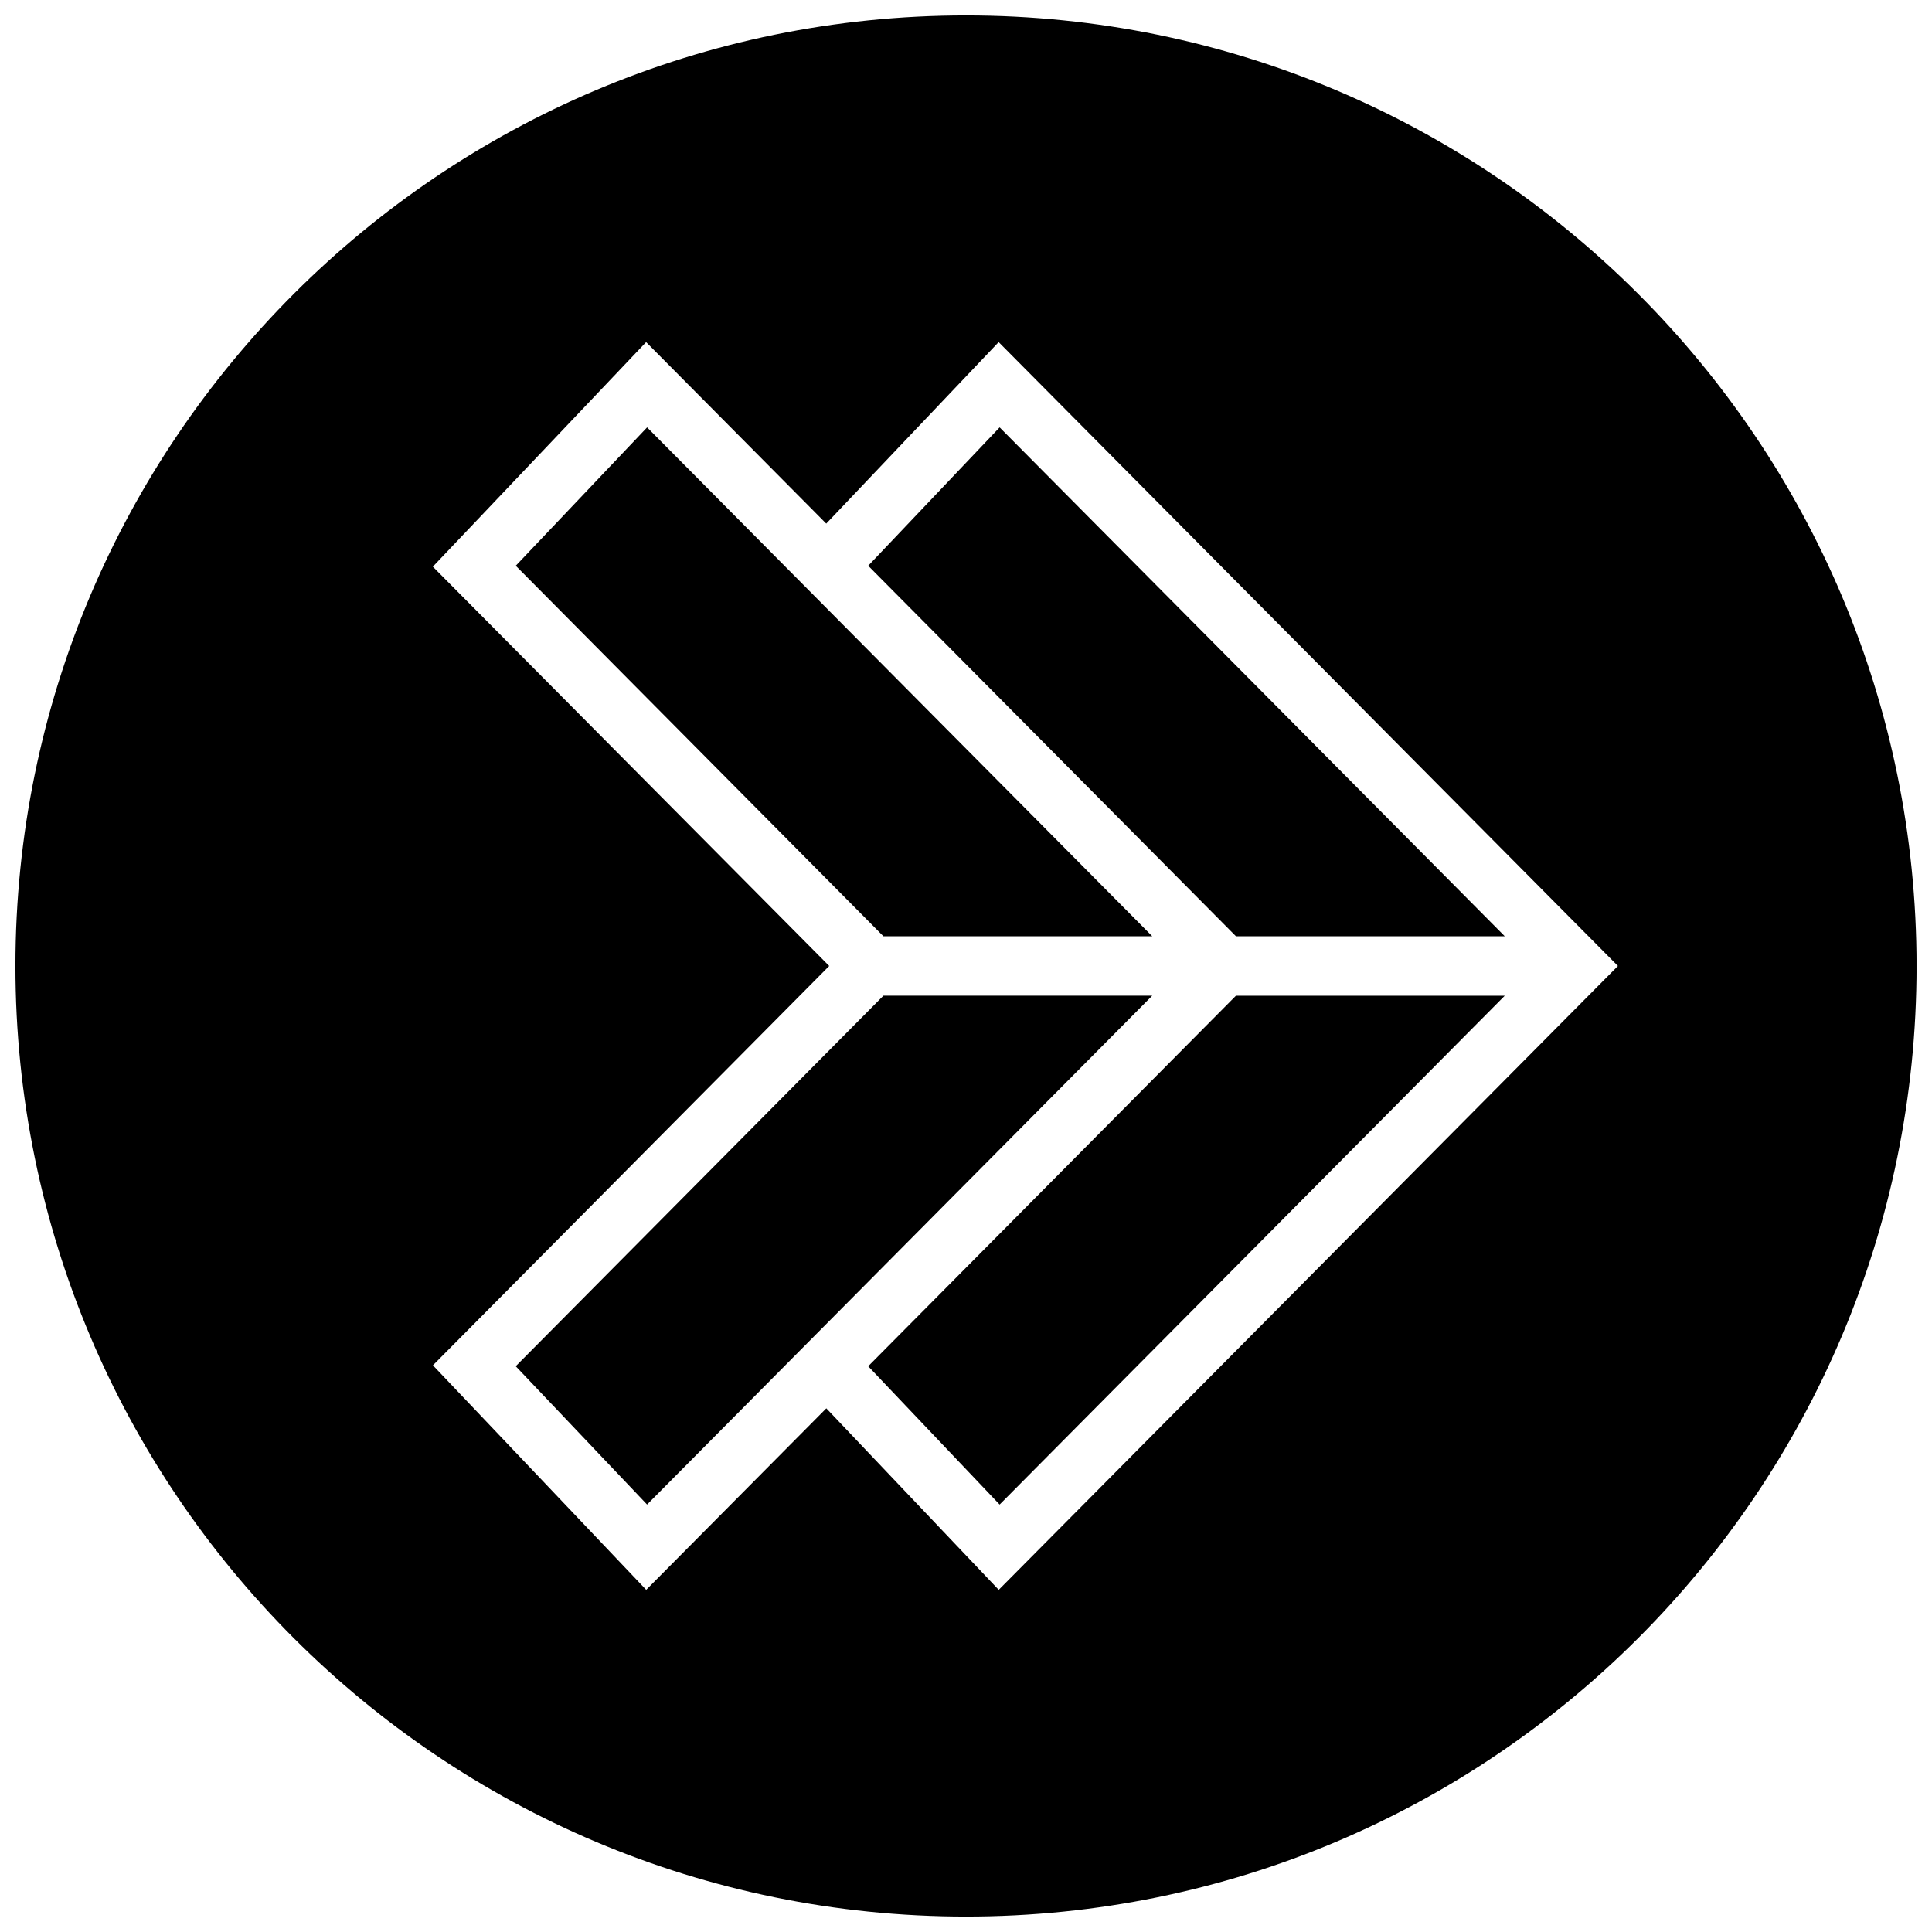
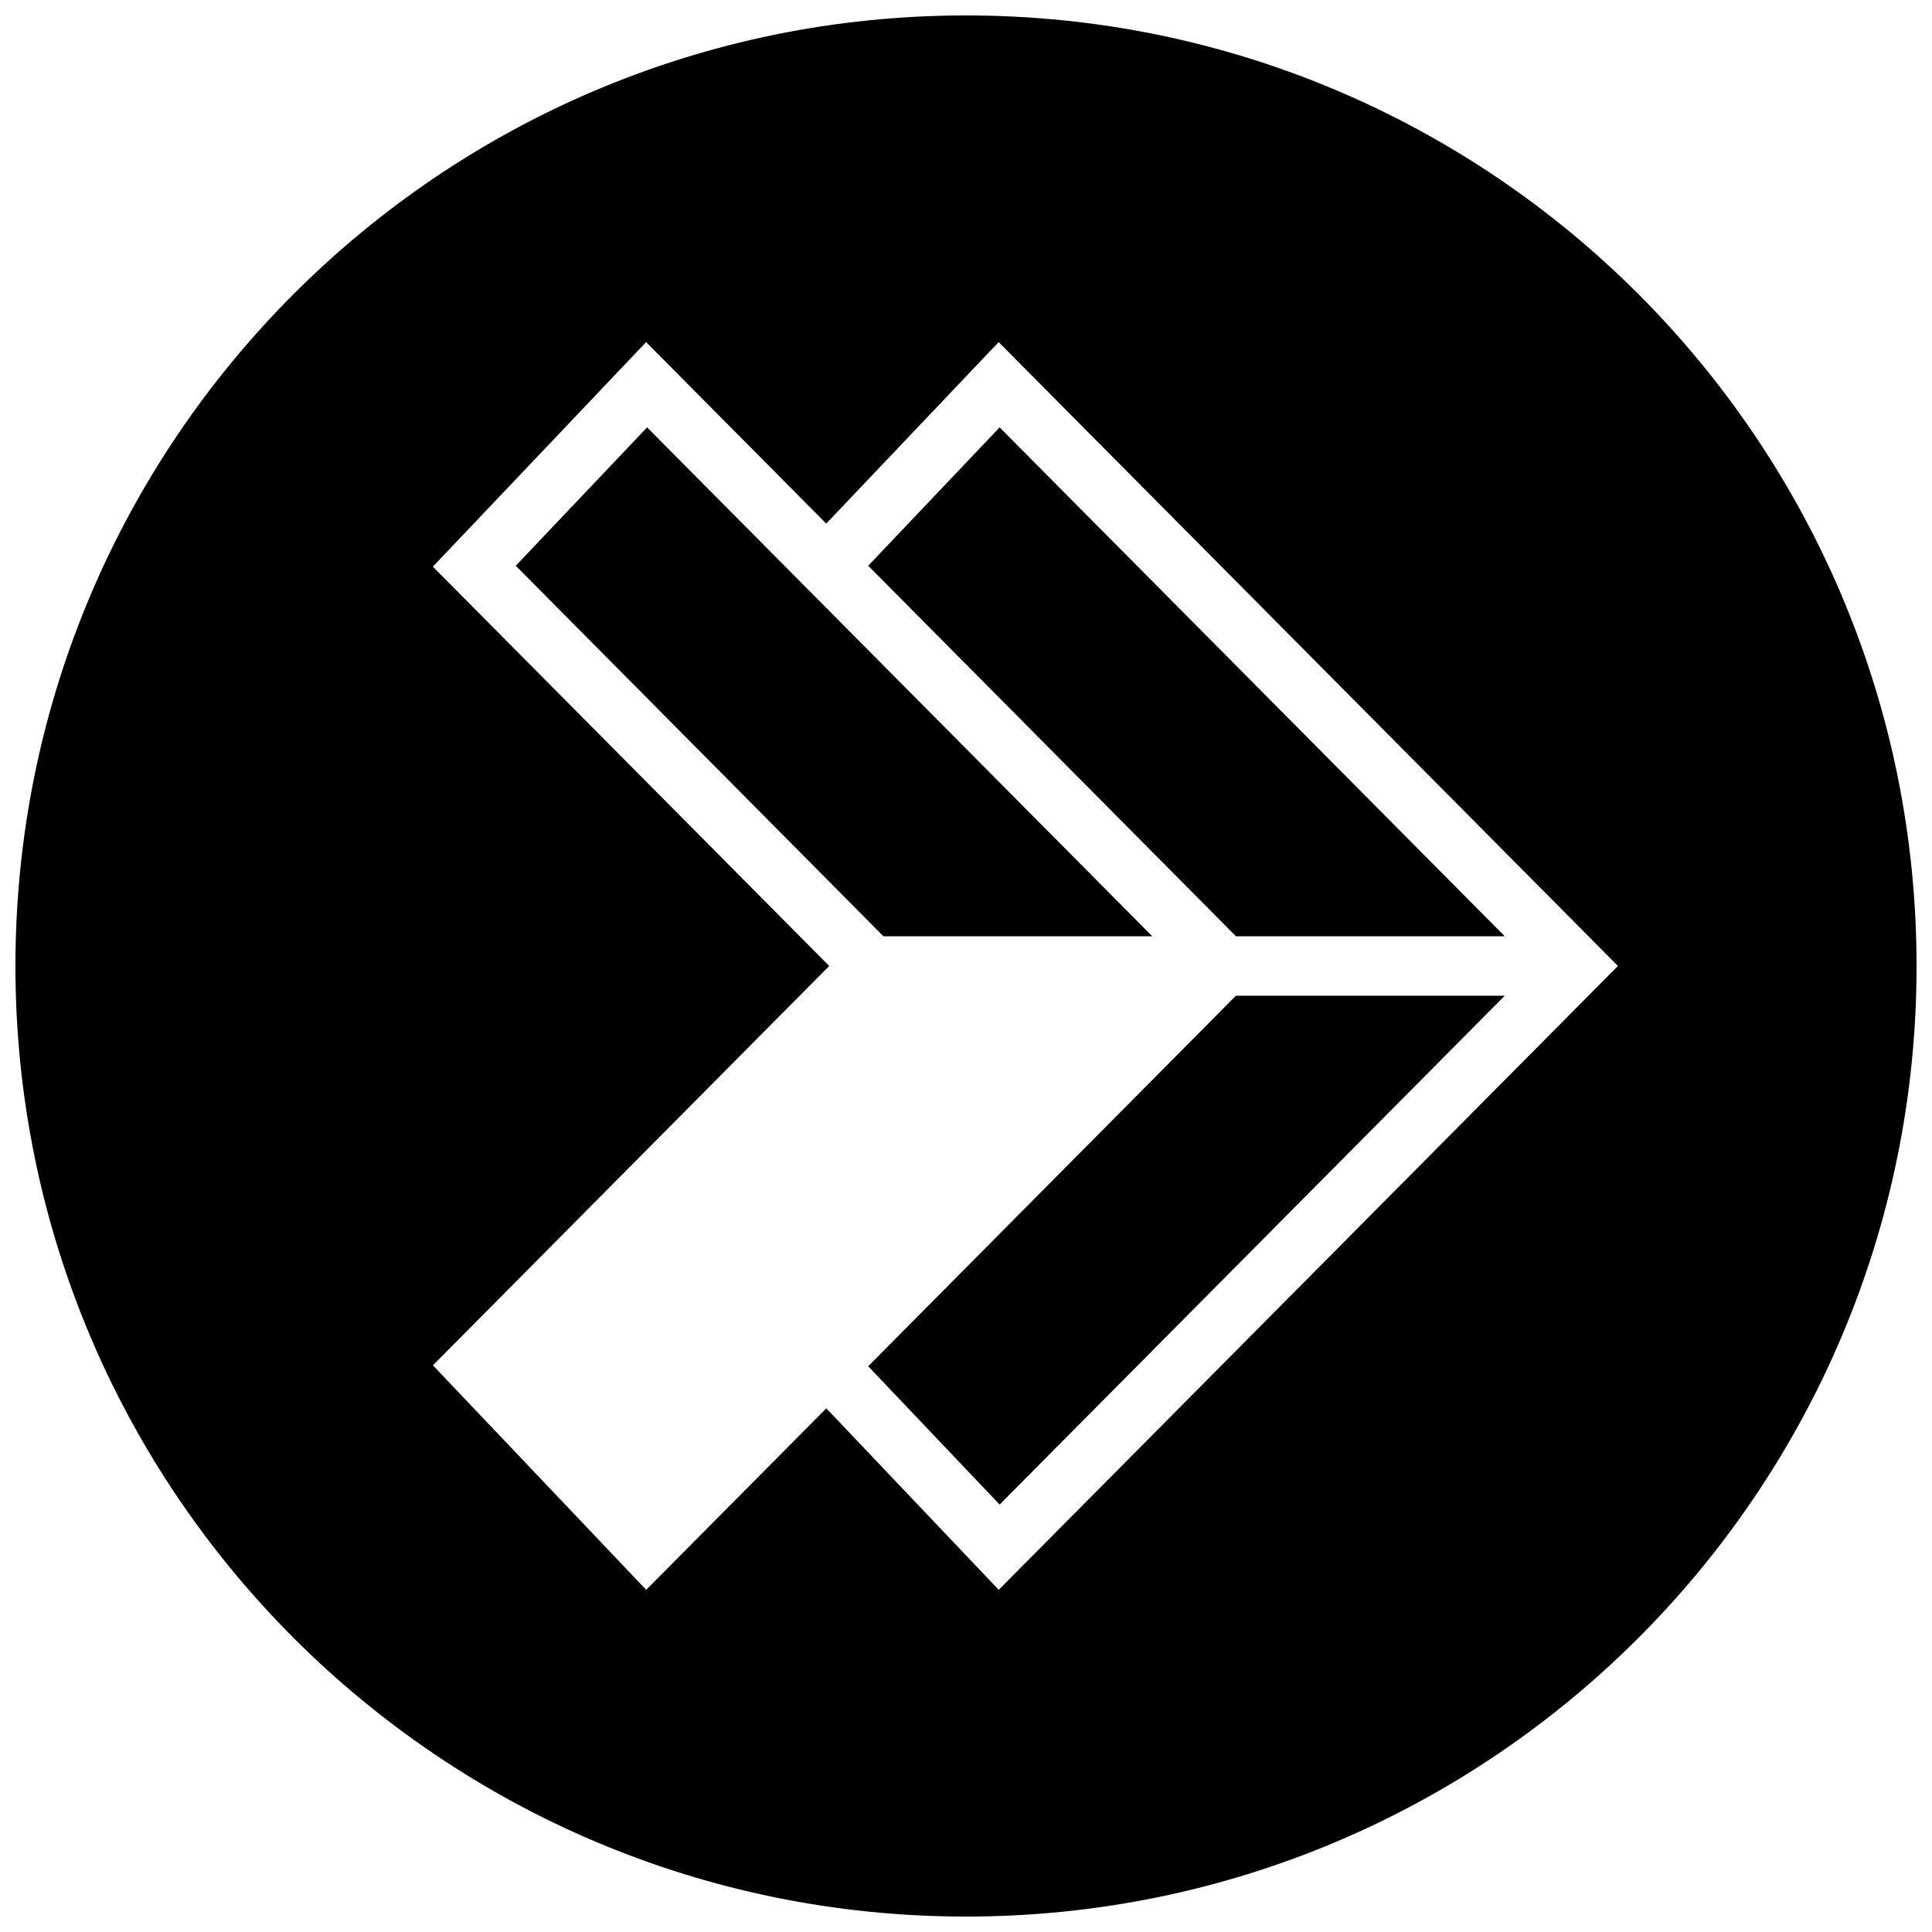
<svg xmlns="http://www.w3.org/2000/svg" width="800px" height="800px" version="1.1" viewBox="144 144 512 512">
  <defs>
    <clipPath id="a">
      <path d="m148.09 148.09h503.81v503.81h-503.81z" />
    </clipPath>
  </defs>
  <path d="m449.36 392.12-133.87-134.86-34.809 36.668 97.438 98.195z" />
-   <path d="m374.08 506.07 34.828 36.652 133.87-134.85h-71.242z" />
-   <path d="m378.11 407.87-97.438 98.195 34.809 36.652 133.87-134.85z" />
+   <path d="m374.08 506.07 34.828 36.652 133.87-134.85h-71.242" />
  <path d="m471.54 392.12h71.242l-133.87-134.86-34.828 36.668z" />
  <g clip-path="url(#a)">
    <path d="m400 148.09c-139.13 0-251.91 112.77-251.91 251.91 0 139.13 112.77 251.91 251.91 251.91 139.13 0 251.91-112.77 251.91-251.91-0.004-139.13-112.78-251.91-251.91-251.91zm8.672 417.23-45.688-48.098-47.734 48.098-56.52-59.496 105.02-105.83-105.04-105.82 56.52-59.512 47.734 48.098 45.688-48.098 164.12 165.33z" />
  </g>
</svg>